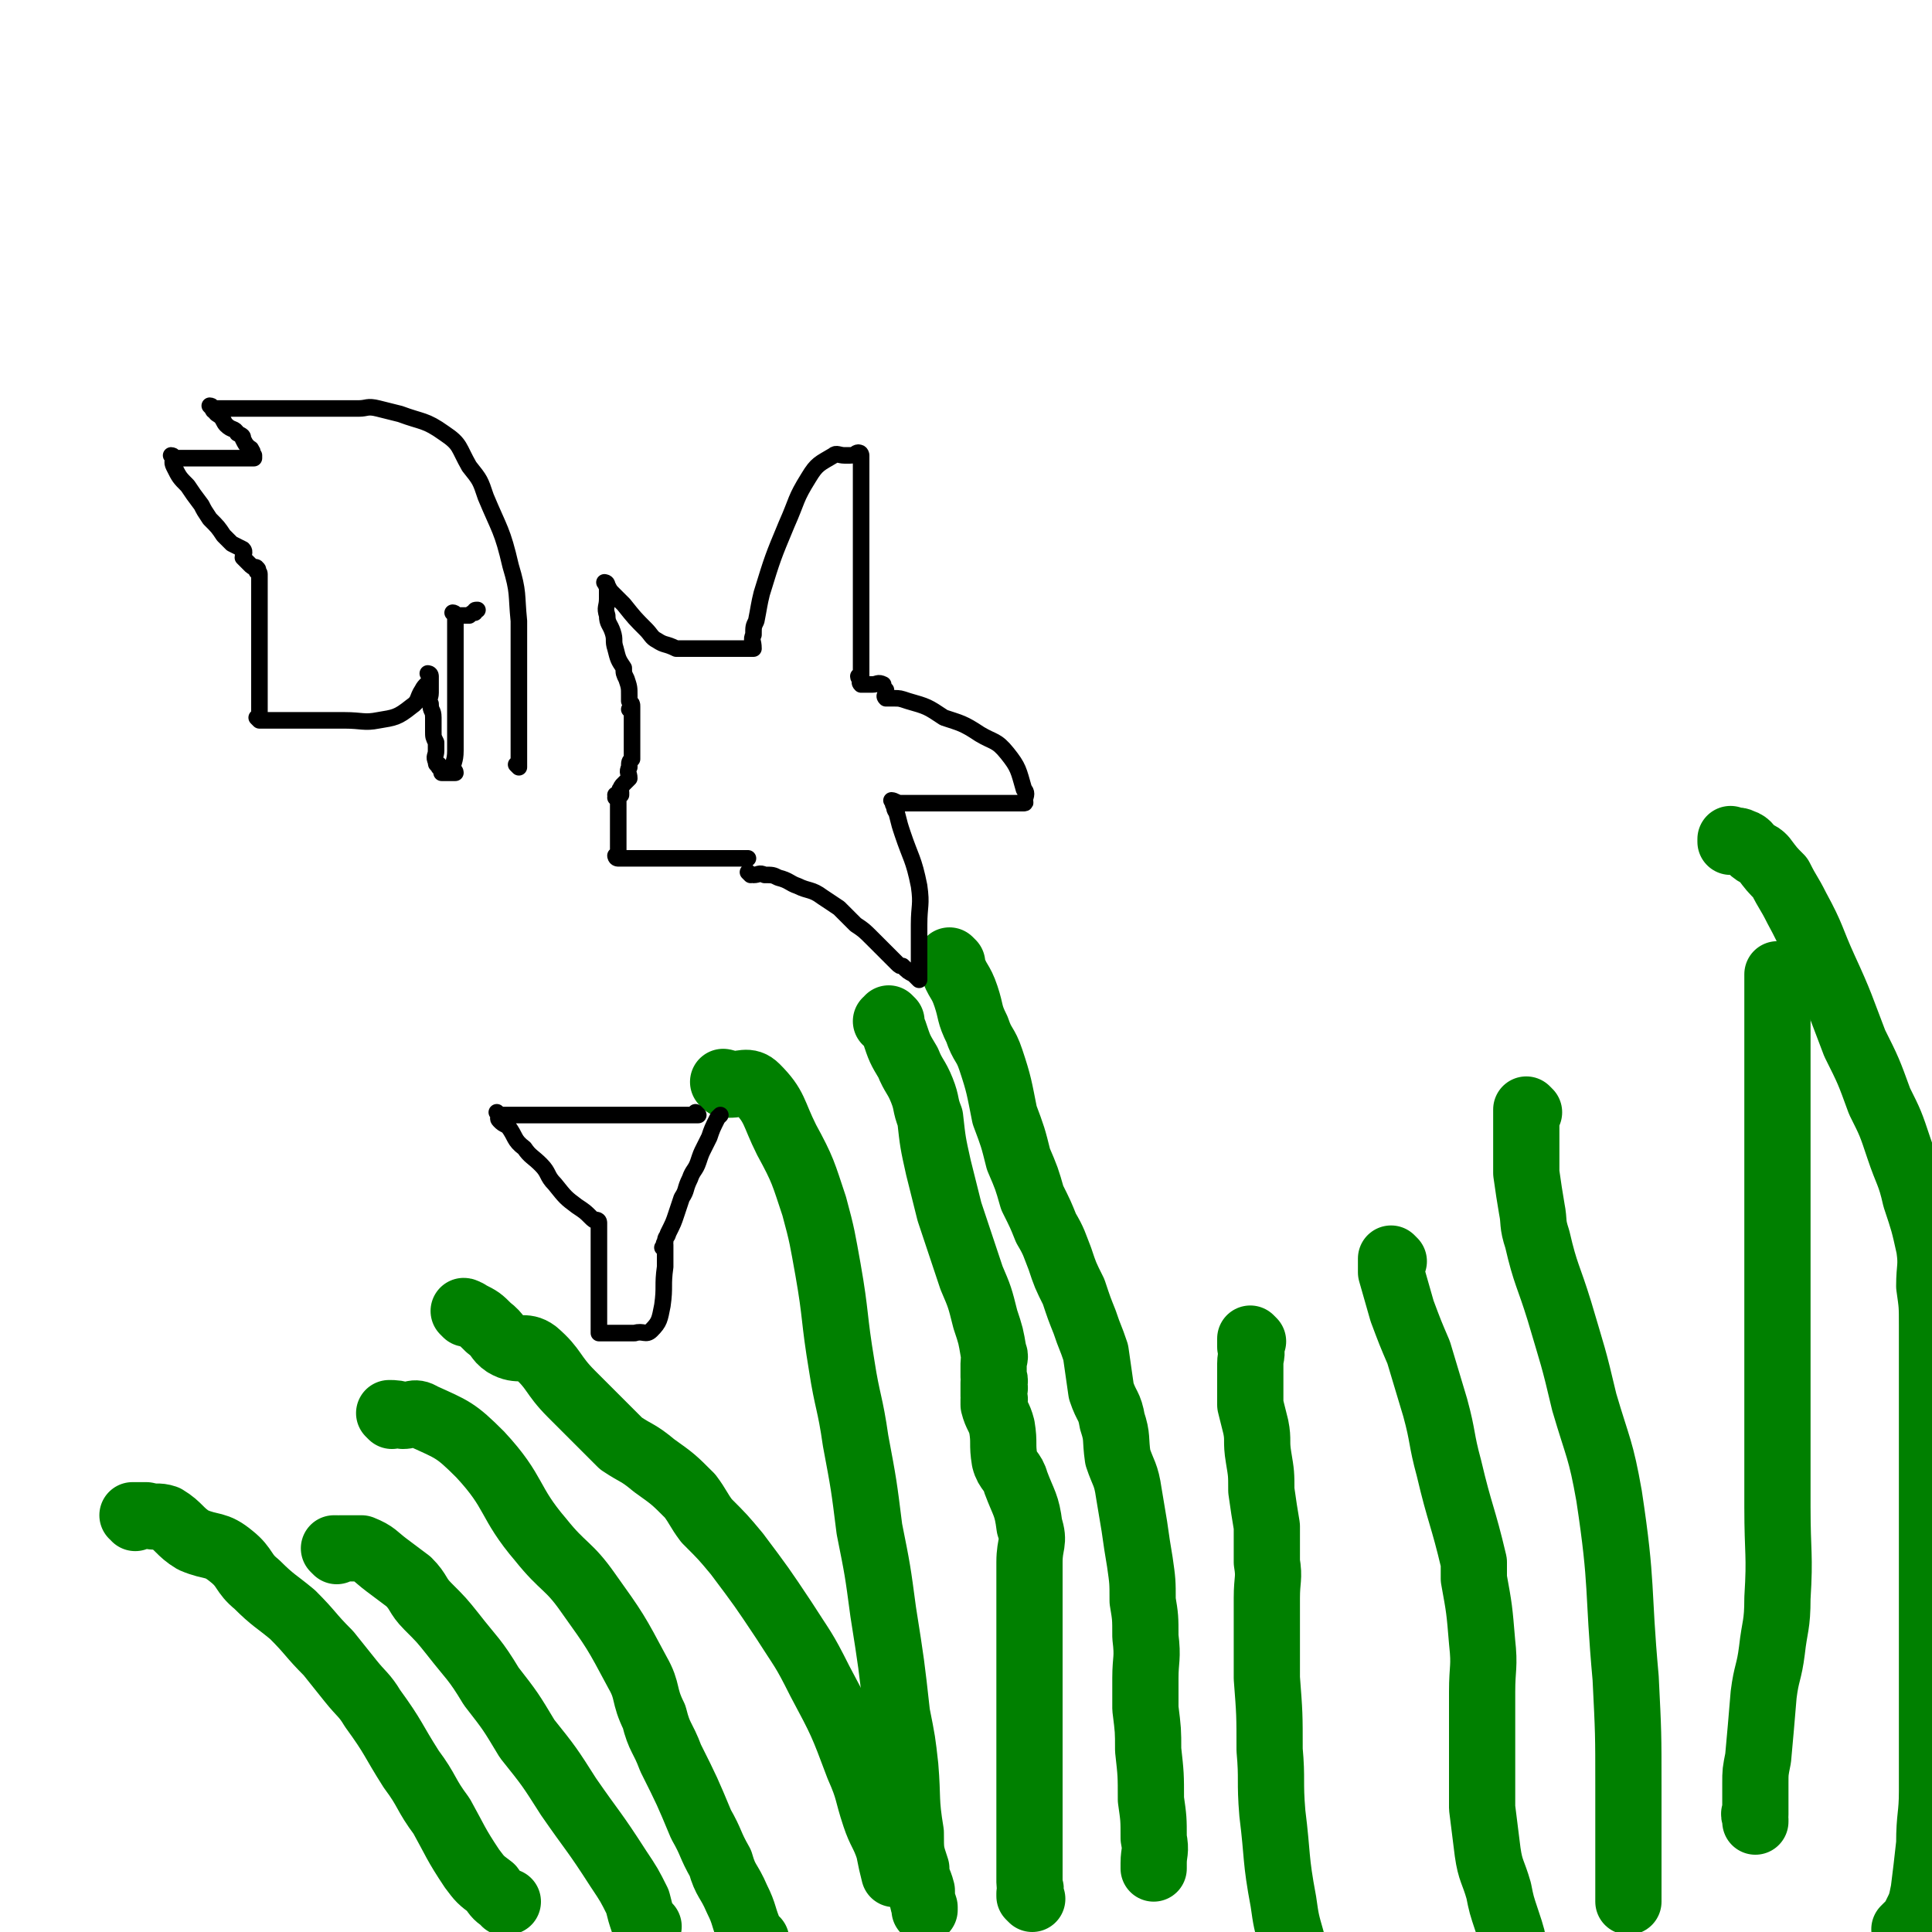
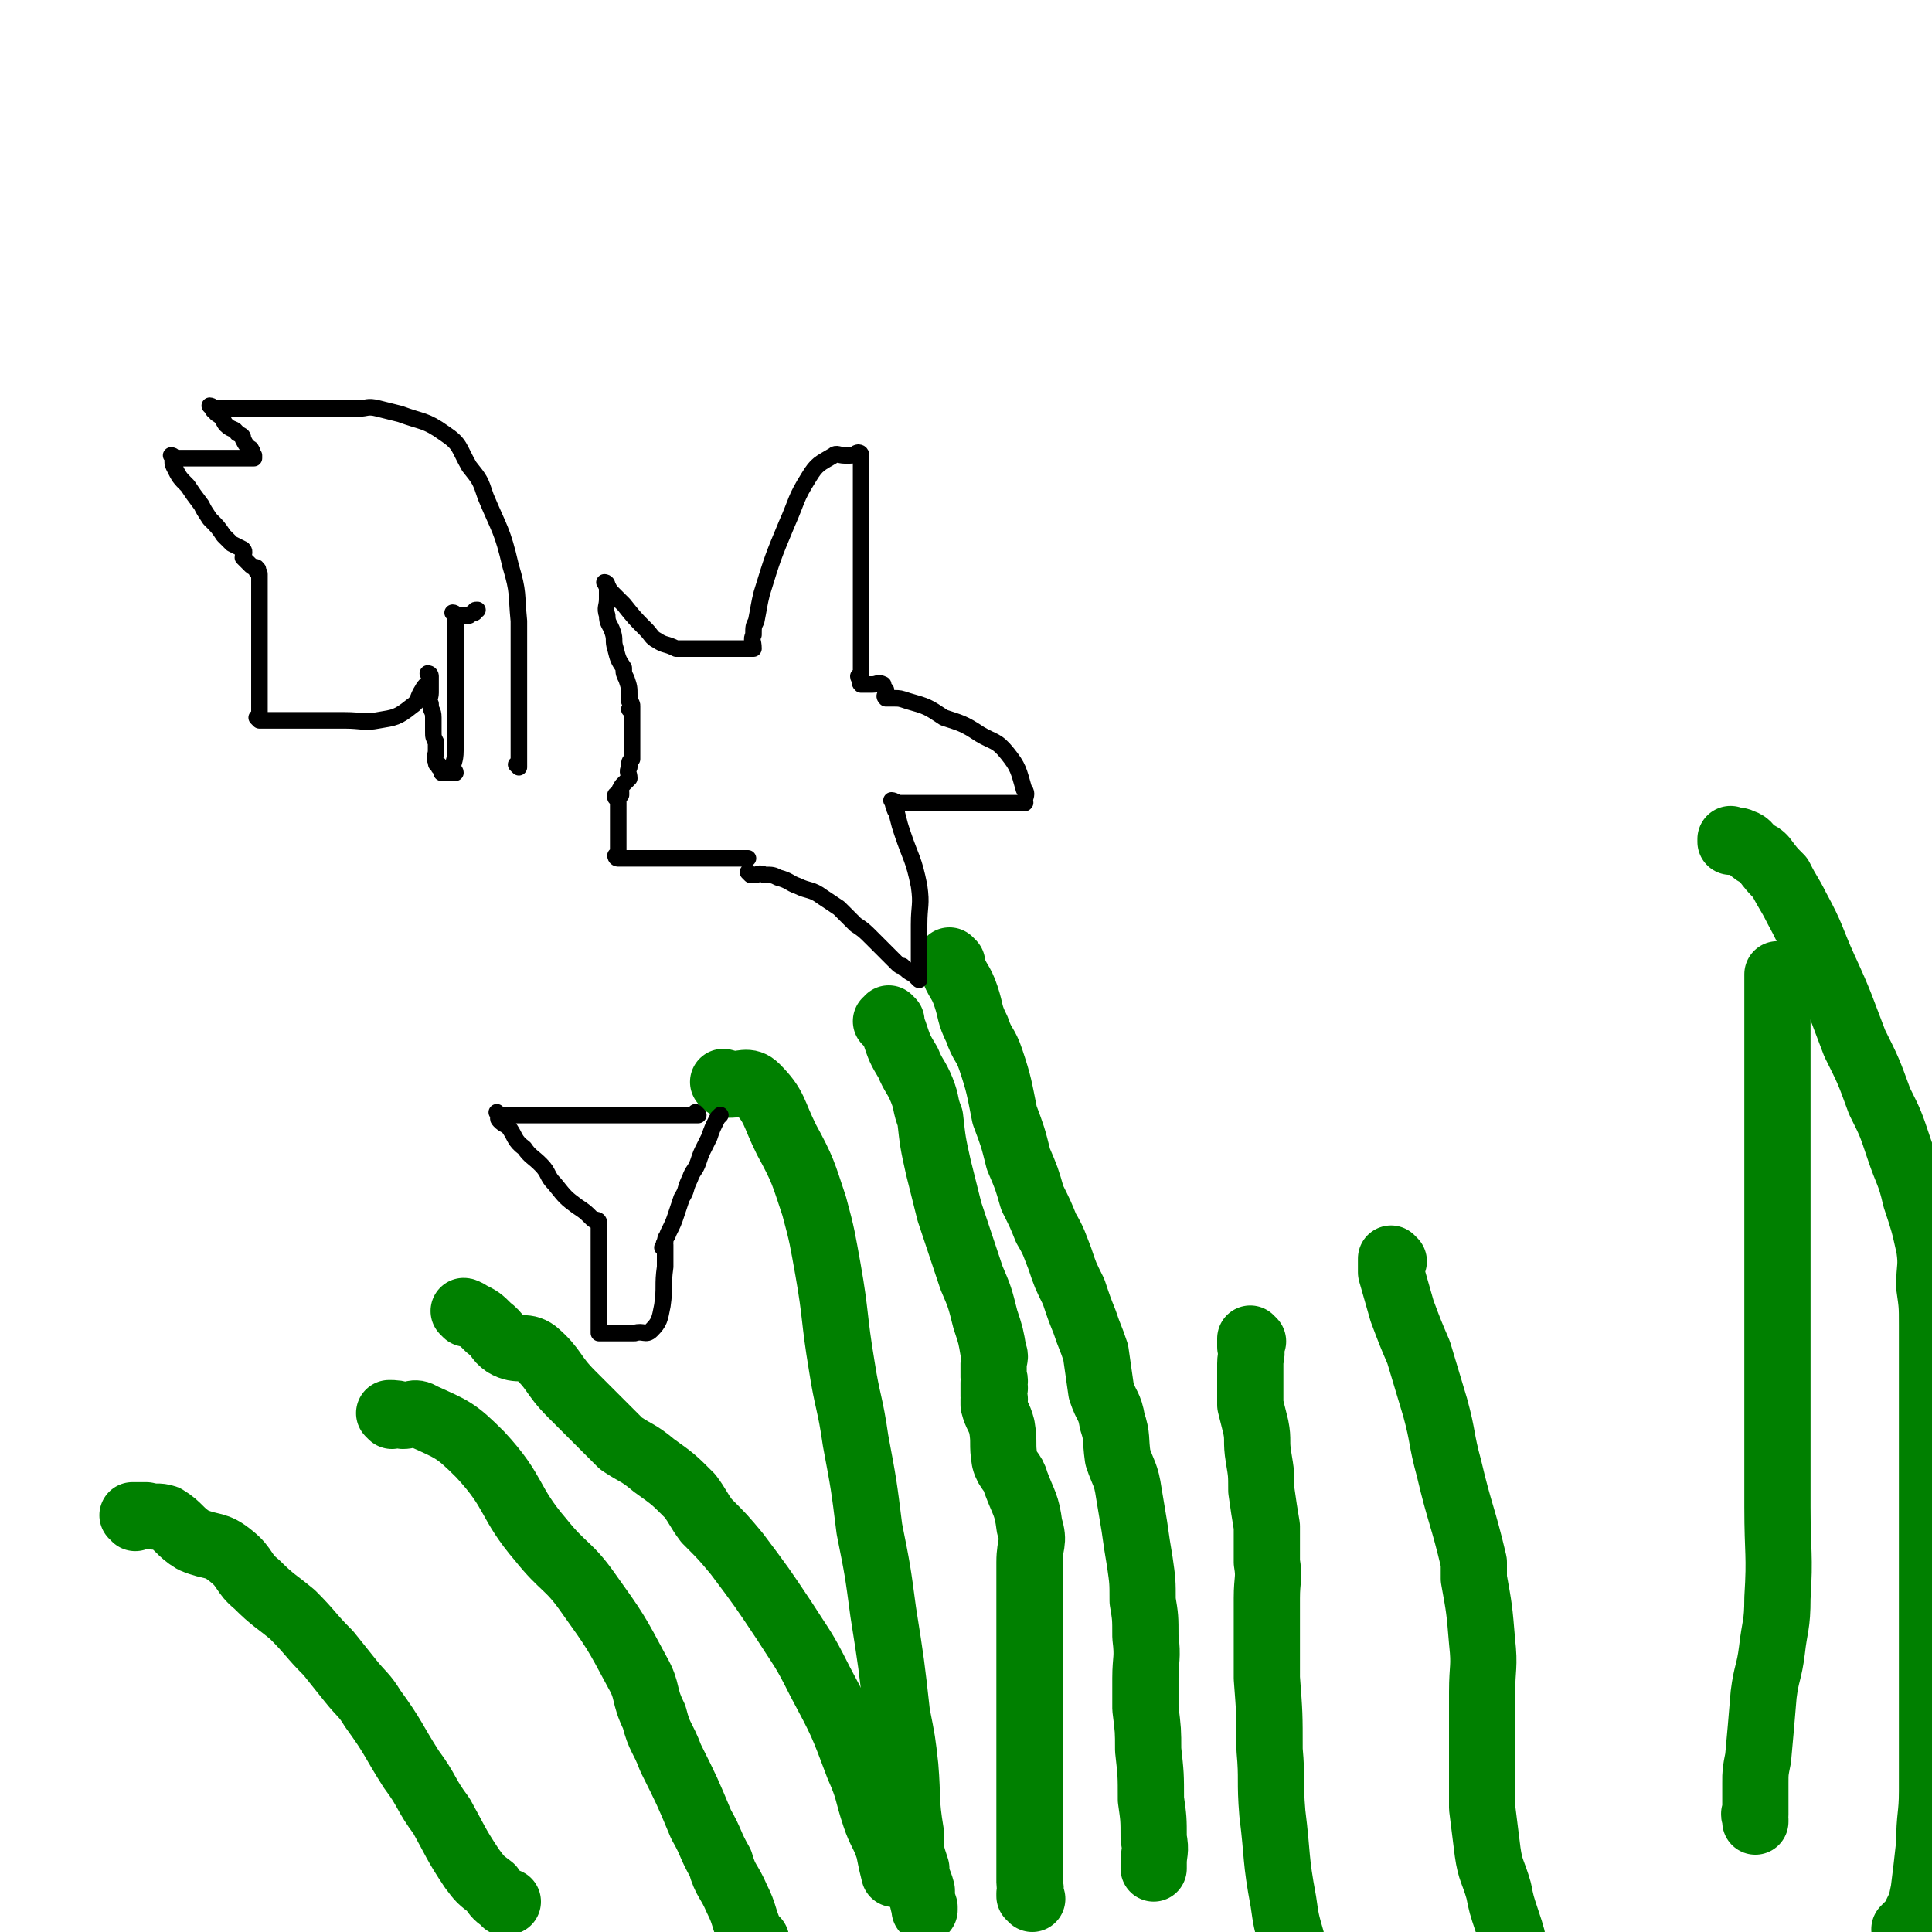
<svg xmlns="http://www.w3.org/2000/svg" viewBox="0 0 700 700" version="1.1">
  <g fill="none" stroke="#008000" stroke-width="24" stroke-linecap="round" stroke-linejoin="round">
    <path d="M505,457c0,0 -1,-1 -1,-1 0,0 0,0 0,1 0,0 0,0 0,0 1,0 0,-1 0,-1 0,0 0,0 0,1 0,0 0,0 0,0 1,0 0,-1 0,-1 0,0 0,1 0,2 0,1 0,2 0,3 2,7 2,7 4,14 3,8 3,8 6,15 3,10 3,10 6,20 3,11 2,11 5,22 4,17 5,17 9,34 0,3 0,3 0,6 2,11 2,11 3,23 1,9 0,9 0,18 0,9 0,9 0,18 0,12 0,12 0,24 1,8 1,8 2,16 1,7 2,7 4,14 1,5 1,5 3,11 2,6 2,6 3,12 0,2 0,2 0,4 0,1 0,1 0,1 0,0 0,0 0,0 0,0 0,0 0,0 " />
    <path d="M645,354c-1,0 -1,-1 -1,-1 0,0 0,0 0,1 0,0 0,0 0,0 0,0 0,-1 0,-1 0,0 0,0 0,1 0,0 0,0 0,0 0,0 0,-1 0,-1 0,0 0,0 0,1 0,0 0,0 0,0 0,5 0,5 0,11 0,7 0,7 0,14 0,6 0,6 0,11 0,8 0,8 0,16 0,17 0,17 0,34 0,9 0,9 0,19 0,8 0,8 0,17 0,14 0,14 0,27 0,12 0,12 0,23 0,10 0,10 0,20 0,17 1,17 0,33 0,10 -1,10 -2,19 -1,8 -2,8 -3,16 -1,12 -1,12 -2,23 -1,5 -1,5 -1,9 0,3 0,3 0,6 0,2 0,2 0,3 0,1 0,1 0,1 0,1 0,1 0,1 0,0 0,0 0,0 0,1 0,0 0,0 0,0 0,0 0,0 0,0 0,0 0,0 0,1 0,0 0,0 -1,0 0,1 0,2 0,0 0,0 0,0 0,1 0,1 0,1 " />
    <path d="M345,349c0,0 -1,-1 -1,-1 0,0 0,0 1,1 0,0 0,0 0,0 0,0 -1,-1 -1,-1 0,0 0,0 1,1 0,0 0,0 0,0 0,0 -1,-1 -1,-1 0,0 0,0 1,1 0,0 -1,0 0,1 2,6 3,5 5,11 2,6 1,6 4,12 2,6 3,5 5,11 3,9 3,10 5,20 3,8 3,8 5,16 3,7 3,7 5,14 3,6 3,6 5,11 3,5 3,6 5,11 2,6 2,6 5,12 2,6 2,6 4,11 2,6 2,5 4,11 1,7 1,7 2,14 2,6 3,5 4,11 2,6 1,6 2,13 2,6 3,6 4,13 1,6 1,6 2,12 1,7 1,7 2,13 1,7 1,7 1,14 1,6 1,6 1,13 1,8 0,8 0,15 0,6 0,6 0,11 1,8 1,8 1,15 1,9 1,9 1,18 1,7 1,7 1,14 1,5 0,5 0,9 0,1 0,1 0,2 0,0 0,0 0,0 " />
    <path d="M169,476c0,0 -1,-1 -1,-1 0,0 1,0 1,1 0,0 0,0 0,0 0,0 -1,-1 -1,-1 0,0 1,0 1,1 0,0 0,0 0,0 0,0 0,-1 1,0 4,2 4,2 7,5 4,3 3,4 6,6 5,3 7,0 11,3 7,6 6,8 13,15 5,5 5,5 10,10 4,4 4,4 8,8 6,4 6,3 12,8 7,5 7,5 13,11 3,4 3,5 6,9 6,6 6,6 11,12 9,12 9,12 17,24 7,11 7,10 13,22 8,15 8,15 14,31 4,9 3,9 6,18 2,6 3,6 5,12 1,5 1,5 2,9 0,0 0,0 0,0 " />
    <path d="M142,513c0,0 -1,-1 -1,-1 0,0 1,0 1,1 0,0 0,0 0,0 0,0 -1,-1 -1,-1 0,0 1,0 1,1 0,0 0,0 0,0 0,0 -1,-1 -1,-1 0,0 1,0 1,1 0,0 0,0 0,0 0,0 -1,-1 -1,-1 2,0 3,0 5,1 3,0 4,-2 7,0 11,5 12,5 21,14 13,14 10,17 22,31 8,10 10,9 17,19 10,14 10,14 18,29 4,7 2,8 6,16 2,8 3,7 6,15 6,12 6,12 11,24 4,7 3,7 7,14 2,7 3,6 6,13 3,6 2,6 5,13 1,1 1,1 2,2 0,1 0,1 0,1 " />
-     <path d="M122,562c0,0 -1,-1 -1,-1 0,0 1,0 1,0 0,0 0,0 0,0 0,1 -1,0 -1,0 0,0 1,0 1,0 0,1 0,0 1,0 2,0 2,0 5,0 2,0 2,0 3,0 5,2 5,3 9,6 4,3 4,3 8,6 4,4 3,5 7,9 5,5 5,5 9,10 7,9 8,9 14,19 7,9 7,9 13,19 8,10 8,10 15,21 9,13 9,12 18,26 4,6 4,6 7,12 1,4 1,4 2,7 1,2 1,1 2,2 " />
    <path d="M49,550c0,0 0,-1 -1,-1 0,0 1,0 1,0 0,0 0,0 0,0 0,1 0,0 -1,0 0,0 1,0 1,0 0,0 0,0 0,0 0,1 -1,0 -1,0 2,0 3,0 5,0 4,1 4,0 7,1 5,3 5,5 10,8 7,3 8,1 14,6 5,4 4,6 9,10 6,6 7,6 13,11 7,7 6,7 13,14 4,5 4,5 8,10 4,5 5,5 8,10 8,11 7,11 14,22 6,8 5,9 11,17 5,9 5,10 11,19 3,4 3,4 7,7 2,3 2,3 5,5 0,1 0,0 1,0 " />
    <path d="M263,393c0,0 -1,-1 -1,-1 0,0 0,0 1,1 0,0 0,0 0,0 0,0 -1,-1 -1,-1 0,0 0,0 1,1 0,0 0,0 0,0 0,0 -1,-1 -1,-1 0,0 1,0 2,1 5,0 7,-2 10,1 7,7 6,9 11,19 6,11 6,12 10,24 3,11 3,12 5,23 3,17 2,17 5,35 2,13 3,13 5,27 3,16 3,16 5,32 3,15 3,15 5,30 3,19 3,19 5,37 2,10 2,10 3,19 1,12 0,12 2,24 0,7 0,7 2,13 0,4 1,4 2,8 0,3 0,3 1,6 0,1 0,1 0,1 0,0 0,0 0,0 " />
    <path d="M454,486c0,0 -1,-1 -1,-1 0,0 0,0 0,1 0,0 0,0 0,0 1,0 0,-1 0,-1 0,0 0,0 0,1 0,0 0,0 0,0 1,0 0,-1 0,-1 0,1 0,2 0,3 1,3 0,3 0,6 0,3 0,3 0,6 0,5 0,5 0,9 1,4 1,4 2,8 1,5 0,5 1,11 1,6 1,6 1,12 1,7 1,7 2,13 0,6 0,6 0,13 1,6 0,6 0,13 0,15 0,15 0,29 1,13 1,13 1,26 1,11 0,11 1,23 2,16 1,16 4,32 1,7 1,7 3,14 0,5 0,5 1,9 0,0 0,0 0,0 " />
-     <path d="M554,403c0,0 -1,-1 -1,-1 0,0 0,0 0,1 0,0 0,0 0,0 1,0 0,-1 0,-1 0,0 0,0 0,1 0,0 0,0 0,0 0,1 0,1 0,1 0,11 0,11 0,21 1,7 1,7 2,13 1,5 0,5 2,11 3,13 4,13 8,26 5,17 5,16 9,33 5,17 6,17 9,34 5,33 3,33 6,66 1,20 1,20 1,39 0,13 0,13 0,25 0,9 0,9 0,17 " />
    <path d="M628,305c-1,0 -1,-1 -1,-1 0,0 0,0 0,1 0,0 0,0 0,0 0,0 0,-1 0,-1 0,0 0,0 0,1 0,0 0,0 0,0 0,0 0,-1 0,-1 0,0 0,0 0,1 0,0 0,0 0,0 2,0 2,-1 4,0 3,1 2,2 5,4 2,1 2,1 3,2 3,4 3,4 6,7 3,6 3,5 6,11 6,11 5,11 10,22 6,13 6,14 11,27 5,10 5,10 9,21 4,8 4,8 7,17 3,9 4,9 6,18 3,9 3,9 5,18 1,7 0,7 0,14 1,7 1,7 1,14 0,6 0,6 0,13 0,10 0,10 0,20 0,9 0,9 0,18 0,8 0,8 0,15 0,17 0,17 0,34 0,11 0,11 0,22 0,9 0,9 0,18 0,14 0,14 0,29 0,9 -1,9 -1,19 -1,9 -1,9 -2,17 -1,5 -1,5 -3,9 0,1 0,1 -1,2 0,1 0,1 -1,1 -1,1 -1,1 -2,2 0,0 0,0 0,0 " />
    <path d="M374,688c0,0 -1,-1 -1,-1 0,0 0,0 0,0 0,0 0,0 0,0 1,1 0,0 0,0 0,0 0,0 0,-1 1,-2 0,-2 0,-4 0,-7 0,-7 0,-13 0,-6 0,-6 0,-13 0,-7 0,-7 0,-15 0,-6 0,-6 0,-13 0,-7 0,-7 0,-14 0,-6 0,-6 0,-11 0,-6 0,-6 0,-12 0,-5 0,-5 0,-10 0,-7 0,-7 0,-15 0,-7 2,-7 0,-13 -1,-8 -2,-8 -5,-16 -1,-4 -3,-4 -4,-8 -1,-6 0,-6 -1,-12 -1,-4 -2,-4 -3,-8 0,-1 0,-1 0,-2 1,0 0,0 0,-1 0,-1 0,-1 0,-1 0,-1 0,-1 0,-1 0,-1 0,-1 0,-1 0,0 0,0 0,0 0,0 0,0 0,0 1,0 0,-1 0,-1 0,0 0,0 0,1 0,0 0,0 0,0 1,0 0,0 0,-1 0,-1 0,-1 0,-1 1,-1 0,-1 0,-2 0,-1 0,-1 0,-2 0,-2 0,-2 0,-3 0,-2 1,-2 0,-4 -1,-6 -1,-6 -3,-12 -2,-8 -2,-8 -5,-15 -4,-12 -4,-12 -8,-24 -2,-8 -2,-8 -4,-16 -2,-9 -2,-9 -3,-18 -2,-5 -1,-5 -3,-10 -2,-5 -3,-5 -5,-10 -3,-5 -3,-5 -5,-11 -1,-2 -1,-2 -2,-4 0,0 0,0 1,0 0,0 0,0 0,0 0,0 -1,-1 -1,-1 0,0 0,0 1,1 0,0 0,0 0,0 0,0 -1,-1 -1,-1 0,0 0,0 1,1 0,0 0,0 0,0 0,0 -1,-1 -1,-1 0,0 0,0 1,1 0,0 0,0 0,0 0,0 -1,-1 -1,-1 0,0 0,0 1,1 0,0 0,0 0,0 -1,0 -1,0 -2,0 " />
  </g>
  <g fill="none" stroke="#000000" stroke-width="6" stroke-linecap="round" stroke-linejoin="round">
    <path d="M272,317c0,0 -1,-1 -1,-1 0,0 0,0 1,1 0,0 0,0 0,0 0,0 -1,-1 -1,-1 0,0 0,0 1,1 0,0 0,0 0,0 0,0 -1,-1 -1,-1 0,0 1,1 2,1 2,0 2,-1 4,0 3,0 3,0 5,1 4,1 4,2 7,3 4,2 5,1 9,4 3,2 3,2 6,4 3,3 3,3 6,6 3,2 3,2 6,5 3,3 3,3 5,5 2,2 2,2 4,4 1,1 1,1 2,1 2,2 2,2 4,3 1,1 1,1 2,2 0,0 0,0 0,0 0,-1 0,-1 0,-2 0,-3 0,-3 0,-5 0,-6 0,-6 0,-13 0,-7 1,-7 0,-14 -2,-10 -3,-10 -6,-19 -1,-3 -1,-3 -2,-7 0,-1 -1,-1 -1,-3 -1,-1 0,-1 0,-1 0,0 0,0 0,0 0,0 -1,-1 -1,-1 0,0 0,0 1,1 0,0 0,0 0,0 0,0 -1,-1 -1,-1 0,0 0,0 1,1 0,0 0,0 0,0 0,0 -1,-1 -1,-1 1,0 2,1 3,1 2,0 2,0 4,0 3,0 3,0 5,0 3,0 3,0 5,0 6,0 6,0 12,0 5,0 5,0 10,0 3,0 3,0 5,0 2,0 3,0 4,0 1,0 0,-1 0,-1 1,-2 1,-3 0,-4 -2,-7 -2,-8 -6,-13 -4,-5 -5,-4 -10,-7 -6,-4 -7,-4 -13,-6 -6,-4 -6,-4 -13,-6 -3,-1 -3,-1 -5,-1 -1,0 -1,0 -2,0 -1,0 -1,0 -1,0 -1,-1 0,-1 0,-2 0,-1 0,-1 0,-1 -1,-1 -1,-2 -1,-2 -2,-1 -2,0 -4,0 -1,0 -1,0 -1,0 -2,0 -2,0 -3,0 0,0 0,0 0,0 0,0 0,0 0,0 -1,-1 0,-1 0,-2 0,0 0,0 0,0 0,0 0,0 0,0 0,0 -1,-1 -1,-1 0,0 0,0 1,1 0,0 0,0 0,0 0,0 -1,0 -1,-1 0,0 0,0 1,0 0,-1 0,-1 0,-1 0,-1 0,-1 0,-2 0,-1 0,-1 0,-2 0,-2 0,-2 0,-4 0,-1 0,-1 0,-3 0,-3 0,-3 0,-6 0,-2 0,-2 0,-4 0,-3 0,-3 0,-5 0,-4 0,-4 0,-7 0,-7 0,-7 0,-14 0,-6 0,-6 0,-11 0,-7 0,-7 0,-14 0,-2 0,-2 0,-5 0,-1 0,-1 0,-2 0,0 0,0 0,0 0,0 0,0 0,0 0,0 -1,-1 -1,-1 0,0 0,1 1,1 0,0 0,0 0,0 0,0 0,-1 -1,-1 -1,0 -1,1 -3,1 -1,0 -1,0 -2,0 -2,0 -3,-1 -4,0 -5,3 -6,3 -9,8 -5,8 -4,8 -8,17 -5,12 -5,12 -9,25 -1,4 -1,5 -2,10 -1,2 -1,2 -1,5 -1,2 0,2 0,5 0,0 0,0 0,0 0,0 -1,-1 -1,-1 0,0 0,0 1,1 0,0 0,0 0,0 -2,0 -2,0 -3,0 -1,0 -1,0 -3,0 -1,0 -1,0 -3,0 -2,0 -2,0 -3,0 -2,0 -2,0 -4,0 -2,0 -2,0 -4,0 -1,0 -1,0 -2,0 -2,0 -2,0 -3,0 -1,0 -1,0 -1,0 -1,0 -1,0 -2,0 0,0 0,0 0,0 -4,-2 -4,-1 -7,-3 -2,-1 -2,-2 -4,-4 -4,-4 -4,-4 -8,-9 -2,-2 -2,-2 -4,-4 -1,-1 -1,-1 -2,-3 -1,0 0,0 0,0 0,0 0,0 0,0 0,0 -1,-1 -1,-1 0,0 0,0 1,1 0,0 0,0 0,0 0,0 -1,-1 -1,-1 0,0 0,0 1,1 0,0 0,0 0,0 0,0 -1,-1 -1,-1 0,0 1,0 1,1 0,2 0,2 0,5 0,3 -1,3 0,6 0,3 1,3 2,6 1,3 0,3 1,6 1,4 1,4 3,7 0,2 0,2 1,4 1,3 1,3 1,6 0,1 0,1 0,2 1,1 1,1 1,2 0,0 0,0 0,1 0,1 0,1 0,1 0,0 0,0 0,0 0,0 -1,-1 -1,-1 0,0 0,0 1,1 0,0 0,0 0,0 0,0 -1,-1 -1,-1 0,0 1,0 1,1 0,2 0,2 0,4 0,2 0,2 0,4 0,3 0,3 0,6 0,1 0,1 0,3 -1,1 -1,1 -1,3 -1,2 0,2 0,4 -1,1 -1,1 -2,2 -1,1 -1,1 -1,2 -1,0 0,0 0,1 0,1 0,1 0,1 -1,1 -1,0 -1,1 0,0 0,0 0,0 0,0 0,0 0,0 0,0 -1,-1 -1,-1 0,0 0,0 1,1 0,0 0,0 0,0 0,0 0,0 0,0 0,0 0,0 0,1 0,0 0,0 0,0 0,0 -1,-1 -1,-1 0,0 0,0 1,1 0,0 0,0 0,0 0,0 -1,-1 -1,-1 0,0 0,0 1,1 0,0 0,0 0,0 0,0 -1,-1 -1,-1 0,0 0,0 1,1 0,0 0,0 0,0 0,0 -1,-1 -1,-1 0,0 0,0 1,1 0,0 0,0 0,0 0,0 -1,-1 -1,-1 0,0 0,0 1,1 0,0 0,0 0,0 0,0 -1,-1 -1,-1 0,0 0,0 1,1 0,0 0,0 0,0 0,0 0,0 0,0 0,1 0,1 0,2 0,1 0,1 0,2 0,1 0,1 0,1 0,1 0,1 0,3 0,0 0,0 0,1 0,1 0,1 0,3 0,1 0,1 0,2 0,2 0,2 0,3 0,1 0,1 0,1 0,1 0,1 0,2 0,0 0,0 0,1 0,0 0,0 0,0 0,0 0,0 0,0 0,0 -1,-1 -1,-1 0,0 0,0 1,1 0,0 0,0 0,0 0,0 -1,-1 -1,-1 0,0 0,0 1,1 0,0 0,0 0,0 0,0 -1,-1 -1,-1 0,0 0,1 1,1 1,0 1,0 3,0 2,0 2,0 4,0 3,0 3,0 5,0 3,0 3,0 7,0 3,0 3,0 6,0 5,0 5,0 9,0 5,0 5,0 10,0 0,0 0,0 1,0 1,0 1,0 2,0 0,0 0,0 0,0 " />
    <path d="M253,404c0,0 -1,-1 -1,-1 0,0 0,0 1,1 0,0 0,0 0,0 0,0 -1,-1 -1,-1 0,0 0,0 1,1 0,0 0,0 0,0 0,0 -1,-1 -1,-1 0,0 1,1 1,1 -1,0 -2,0 -3,0 -3,0 -3,0 -7,0 -5,0 -5,0 -10,0 -8,0 -8,0 -16,0 -6,0 -6,0 -13,0 -7,0 -7,0 -13,0 -3,0 -3,0 -7,0 -1,0 -1,0 -2,0 -1,0 -1,0 -1,0 0,0 0,0 0,0 0,0 -1,-1 -1,-1 0,0 0,0 1,1 0,0 0,0 0,0 0,0 0,0 0,0 0,1 -1,1 0,2 1,1 1,1 3,2 3,4 2,5 6,8 2,3 3,3 6,6 3,3 2,4 5,7 4,5 4,5 8,8 3,2 3,2 5,4 1,1 1,1 3,2 0,0 0,0 0,0 0,0 -1,-1 -1,-1 0,0 1,0 1,1 0,2 0,2 0,4 0,3 0,3 0,6 0,5 0,5 0,11 0,4 0,4 0,9 0,3 0,3 0,5 0,2 0,2 0,5 0,0 0,0 0,0 2,0 2,0 4,0 2,0 2,0 3,0 3,0 3,0 6,0 3,-1 4,1 6,-1 3,-3 3,-4 4,-9 1,-7 0,-7 1,-14 0,-2 0,-2 0,-5 0,-1 0,-1 0,-1 0,0 0,0 0,0 0,0 -1,-1 -1,-1 0,0 0,0 1,1 0,0 0,0 0,0 0,0 -1,-1 -1,-1 0,0 1,1 1,1 0,-1 0,-1 0,-2 0,0 -1,0 0,-1 0,-2 1,-2 1,-3 2,-4 2,-4 3,-7 1,-3 1,-3 2,-6 2,-3 1,-3 3,-7 1,-3 2,-3 3,-6 1,-3 1,-3 2,-5 1,-2 1,-2 2,-4 1,-3 1,-3 3,-7 0,0 0,0 1,-1 0,0 0,0 0,0 " />
    <path d="M188,278c0,0 -1,-1 -1,-1 0,0 0,0 1,1 0,0 0,0 0,0 0,0 -1,-1 -1,-1 0,0 0,0 1,1 0,0 0,0 0,0 0,0 -1,-1 -1,-1 0,0 0,0 1,1 0,0 0,0 0,0 0,-2 0,-2 0,-4 0,-3 0,-3 0,-5 0,-5 0,-5 0,-10 0,-5 0,-5 0,-10 0,-12 0,-12 0,-24 -1,-10 0,-10 -3,-20 -3,-13 -4,-13 -9,-25 -2,-6 -2,-6 -6,-11 -4,-7 -3,-8 -9,-12 -7,-5 -8,-4 -16,-7 -4,-1 -4,-1 -8,-2 -4,-1 -4,0 -7,0 -1,0 -1,0 -2,0 0,0 0,0 0,0 -1,0 -1,0 -1,0 0,0 0,0 0,0 -1,0 -1,0 -1,0 -2,0 -2,0 -5,0 -4,0 -4,0 -8,0 -9,0 -9,0 -18,0 -6,0 -6,0 -12,0 -2,0 -2,0 -5,0 -1,0 -1,0 -1,0 0,0 0,0 0,0 0,0 0,-1 -1,-1 0,0 1,1 1,1 0,0 0,0 0,0 0,0 0,-1 -1,-1 0,0 1,1 1,1 0,0 0,0 0,0 0,0 0,-1 -1,-1 0,0 1,1 1,1 0,0 0,0 0,0 0,0 0,-1 -1,-1 0,0 1,1 1,1 0,0 0,0 0,0 0,0 0,-1 -1,-1 0,0 1,1 1,1 0,0 0,1 1,1 0,1 1,1 2,2 1,1 1,2 2,3 2,2 3,1 4,3 2,1 2,1 2,2 1,2 1,2 2,3 0,1 1,0 1,1 1,1 0,1 1,2 0,0 0,0 0,1 0,0 0,0 0,0 0,0 0,0 -1,0 -1,0 -1,0 -2,0 -3,0 -3,0 -5,0 -3,0 -3,0 -5,0 -2,0 -2,0 -4,0 -2,0 -2,0 -4,0 -1,0 -1,0 -2,0 -3,0 -3,0 -5,0 0,0 0,0 -1,0 0,0 0,0 0,0 0,0 0,-1 -1,-1 0,0 1,1 1,1 0,0 0,0 0,0 0,0 0,-1 -1,-1 0,0 1,1 1,1 0,0 0,0 0,0 0,0 0,-1 -1,-1 0,0 1,1 1,1 0,0 0,0 0,0 0,0 0,-1 -1,-1 0,0 1,1 1,1 0,0 0,0 0,0 0,0 0,-1 -1,-1 0,0 1,1 1,1 0,0 0,0 0,0 0,0 0,-1 -1,-1 0,0 1,1 1,1 0,0 0,0 0,0 0,0 0,-1 -1,-1 0,0 1,1 1,1 0,0 0,0 0,0 0,0 0,-1 -1,-1 0,0 1,1 1,1 0,0 0,0 0,0 0,0 0,-1 -1,-1 0,0 1,1 1,1 0,0 0,0 0,0 0,0 0,-1 -1,-1 0,0 1,1 1,1 0,0 0,0 0,0 0,0 0,-1 -1,-1 0,0 1,1 1,1 0,0 0,0 0,0 0,0 0,-1 -1,-1 0,0 1,1 1,1 0,0 0,0 0,0 0,0 0,-1 -1,-1 0,0 1,1 1,1 0,0 0,0 0,0 0,1 -1,1 0,3 2,4 2,4 5,7 2,3 2,3 5,7 1,2 1,2 3,5 3,3 3,3 5,6 1,1 1,1 3,3 2,1 2,1 4,2 1,1 0,2 0,3 1,1 1,1 3,3 1,1 2,0 2,1 1,0 0,1 0,1 0,0 0,0 1,1 0,0 0,0 0,0 0,0 0,-1 -1,-1 0,0 1,1 1,1 0,0 0,0 0,0 0,0 0,-1 -1,-1 0,0 1,1 1,1 0,0 0,0 0,0 0,0 0,-1 -1,-1 0,0 1,1 1,1 0,0 0,0 0,0 0,0 0,-1 -1,-1 0,0 1,0 1,1 0,0 0,0 0,1 0,1 0,1 0,2 0,3 0,3 0,5 0,5 0,5 0,9 0,7 0,7 0,15 0,4 0,4 0,9 0,4 0,4 0,8 0,1 0,1 0,3 0,0 0,0 0,1 0,0 0,0 0,0 0,0 0,-1 -1,-1 0,0 1,0 1,1 0,0 0,0 0,0 0,0 0,-1 -1,-1 0,0 1,1 1,1 5,0 5,0 11,0 3,0 3,0 6,0 7,0 7,0 14,0 6,0 7,1 12,0 6,-1 7,-1 12,-5 3,-2 2,-3 4,-6 1,-2 2,-2 3,-4 0,-1 0,-1 0,-1 0,0 0,0 0,0 0,0 -1,-1 -1,-1 0,0 1,0 1,1 0,0 0,0 0,0 0,1 0,1 0,1 0,2 0,2 0,5 0,2 -1,2 0,4 0,3 1,2 1,5 0,2 0,2 0,5 0,2 0,2 1,4 0,2 0,2 0,3 0,2 -1,2 0,4 0,1 0,1 1,1 0,0 0,1 0,1 0,0 1,0 1,1 0,0 0,0 0,1 0,0 0,0 0,0 0,0 1,0 1,0 0,0 0,0 0,0 0,0 0,0 1,0 0,0 0,0 0,0 0,0 0,0 0,0 1,0 1,0 1,0 1,0 1,0 1,0 0,0 0,0 0,0 1,0 1,0 1,0 0,0 0,0 0,0 0,0 0,0 0,0 0,0 -1,-1 -1,-1 0,0 1,0 1,1 0,0 0,0 0,0 0,0 -1,0 -1,-1 0,-3 1,-3 1,-7 0,-3 0,-3 0,-7 0,-3 0,-3 0,-7 0,-4 0,-4 0,-8 0,-3 0,-3 0,-7 0,-3 0,-3 0,-6 0,-2 0,-2 0,-4 0,-1 0,-1 0,-3 0,-2 0,-2 0,-3 0,-2 0,-2 0,-3 0,-1 0,-1 0,-1 0,0 0,0 0,0 0,0 -1,-1 -1,-1 0,0 1,0 1,1 0,0 0,0 0,0 0,0 -1,-1 -1,-1 0,0 1,0 1,1 0,0 0,0 0,0 0,0 -1,-1 -1,-1 0,0 1,0 1,1 0,0 0,0 0,0 0,0 -1,-1 -1,-1 0,0 1,0 1,1 0,0 0,0 0,0 0,0 -1,-1 -1,-1 0,0 1,0 1,1 0,0 0,0 0,0 0,0 -1,-1 -1,-1 0,0 1,0 1,1 0,0 0,0 0,0 0,0 -1,-1 -1,-1 0,0 1,0 1,1 0,0 0,0 0,0 0,0 -1,-1 -1,-1 1,0 1,1 2,1 0,0 0,0 0,0 2,0 2,0 3,0 1,0 1,0 1,0 1,-1 1,-1 2,-1 0,-1 0,-1 1,-1 0,0 0,0 0,0 " />
  </g>
</svg>